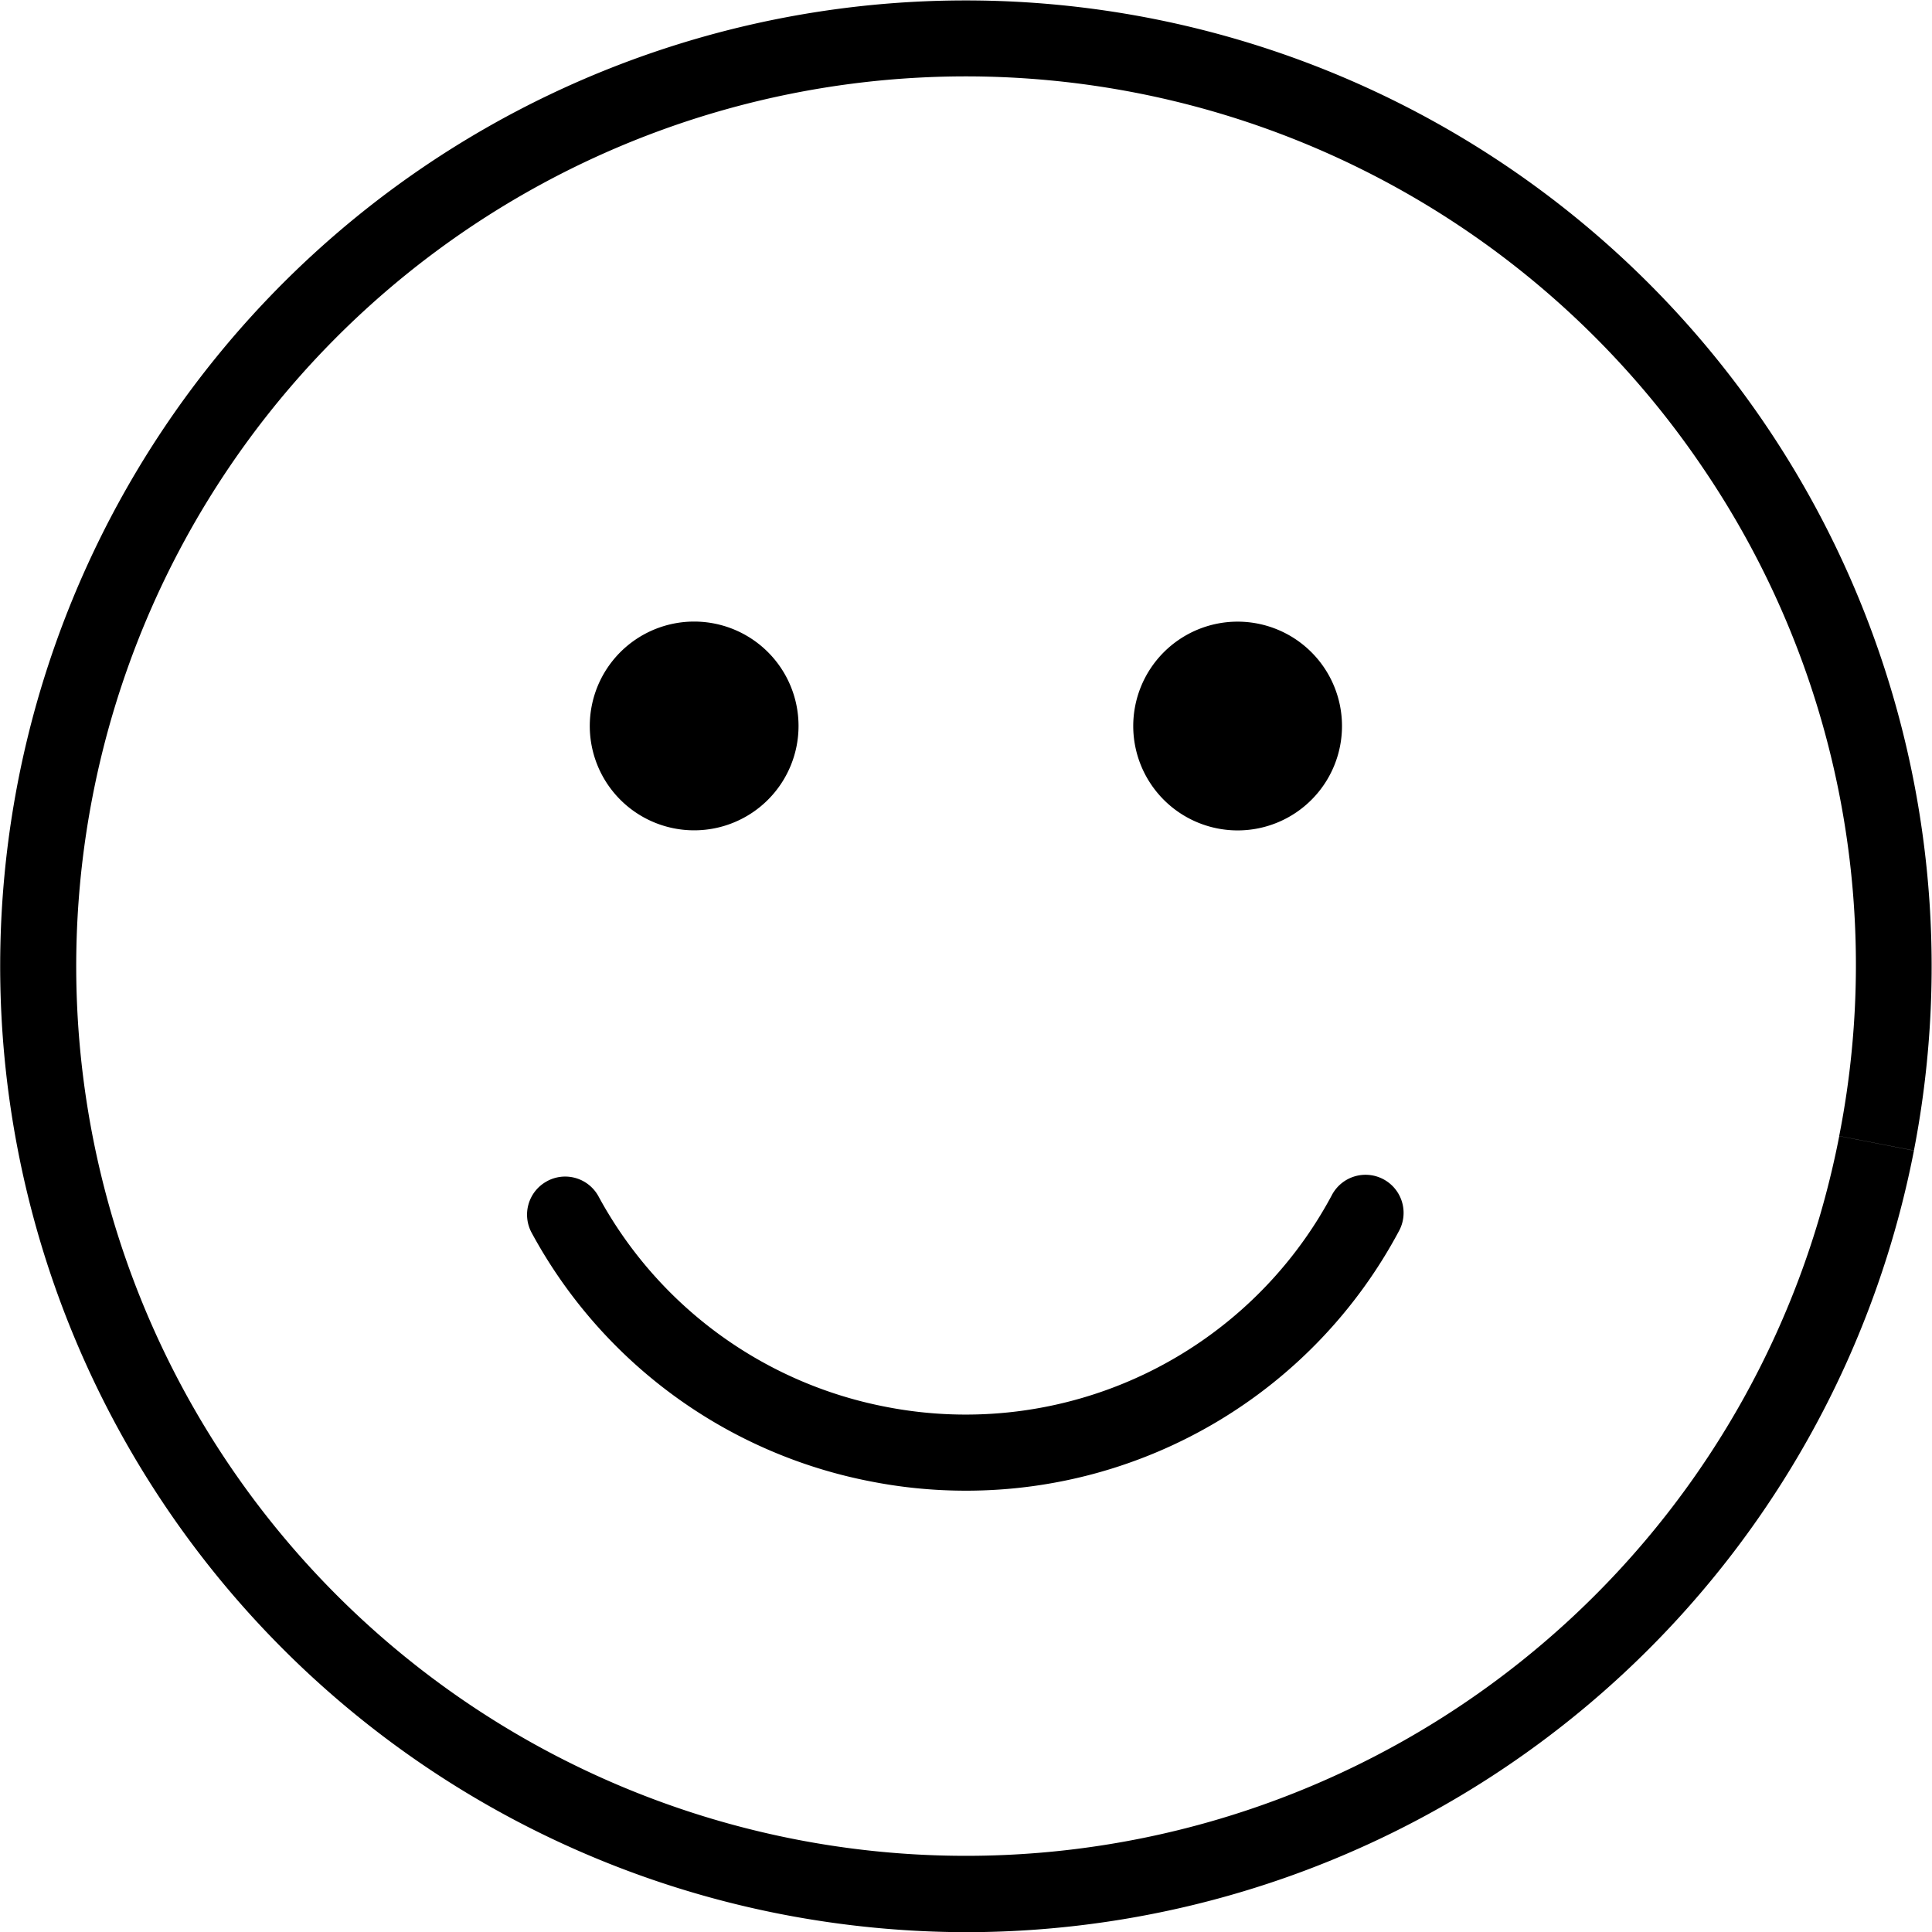
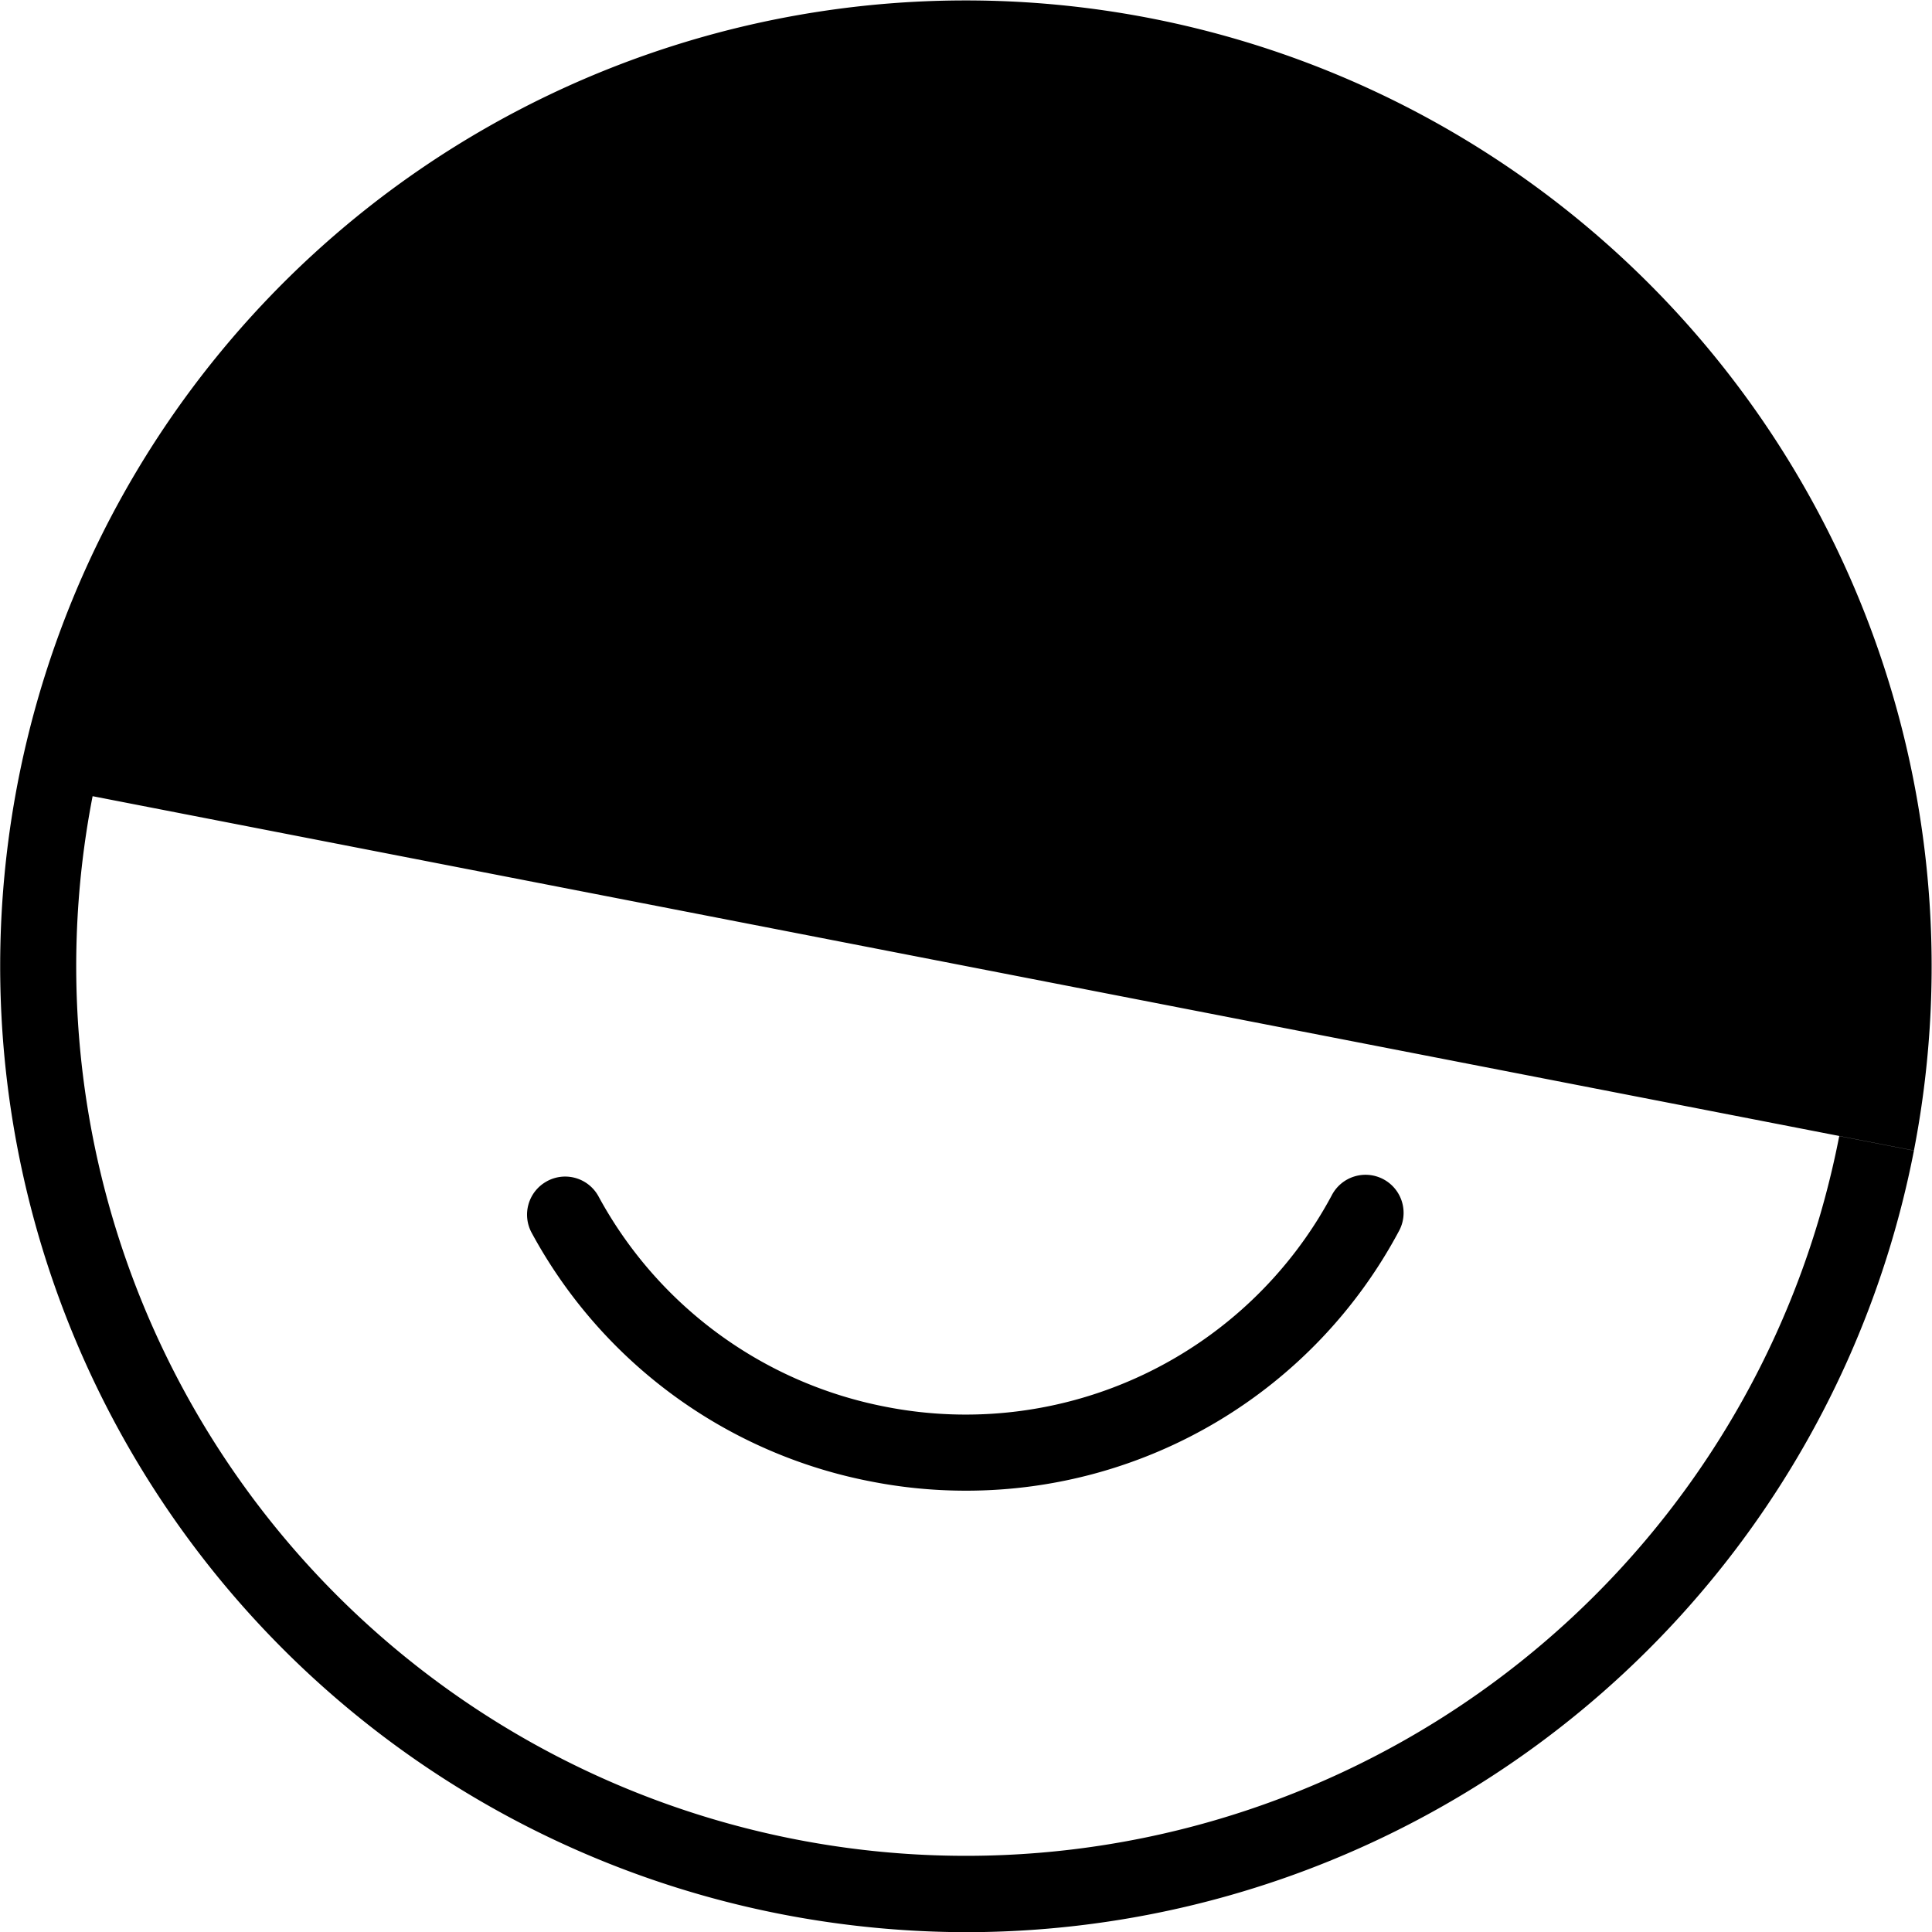
<svg xmlns="http://www.w3.org/2000/svg" width="116.409" height="116.421" viewBox="0 0 116.409 116.421">
  <defs>
    <clipPath id="clip-path">
      <rect id="Rectangle_3" data-name="Rectangle 3" width="116.409" height="116.421" fill="none" />
    </clipPath>
  </defs>
  <g id="Group_6" data-name="Group 6" transform="translate(0 0)">
    <g id="Group_5" data-name="Group 5" transform="translate(0 0)" clip-path="url(#clip-path)">
-       <path id="Path_35" data-name="Path 35" d="M115.32,69.321A58.2,58.2,0,0,0,25.666,9.96,58.2,58.2,0,0,0,47.087,115.337a58.871,58.871,0,0,0,11.24,1.083A58.223,58.223,0,0,0,115.32,69.327l-4.5-.875A53.605,53.605,0,0,1,5.58,47.973a53.6,53.6,0,0,1,97.063-19.726,53.248,53.248,0,0,1,8.174,40.2Z" transform="translate(0 0)" />
-       <path id="Path_36" data-name="Path 36" d="M10.894,18.584a6.289,6.289,0,1,0-4.968-7.373,6.287,6.287,0,0,0,4.968,7.373" transform="translate(29.726 31.329)" />
-       <path id="Path_37" data-name="Path 37" d="M23.623,13.612a6.289,6.289,0,1,0-7.373,4.974,6.287,6.287,0,0,0,7.373-4.974" transform="translate(57.121 31.333)" />
+       <path id="Path_35" data-name="Path 35" d="M115.32,69.321A58.2,58.2,0,0,0,25.666,9.96,58.2,58.2,0,0,0,47.087,115.337a58.871,58.871,0,0,0,11.24,1.083A58.223,58.223,0,0,0,115.32,69.327l-4.5-.875A53.605,53.605,0,0,1,5.58,47.973Z" transform="translate(0 0)" />
      <path id="Path_38" data-name="Path 38" d="M6.388,11.923a2.289,2.289,0,0,0-.918,3.108A29.614,29.614,0,0,0,25.9,30.009a29.621,29.621,0,0,0,5.745.557A29.542,29.542,0,0,0,57.709,14.952a2.293,2.293,0,1,0-4.038-2.172,25.012,25.012,0,0,1-26.9,12.726A25.076,25.076,0,0,1,9.5,12.841a2.286,2.286,0,0,0-3.114-.918" transform="translate(26.566 59.252)" />
    </g>
  </g>
</svg>